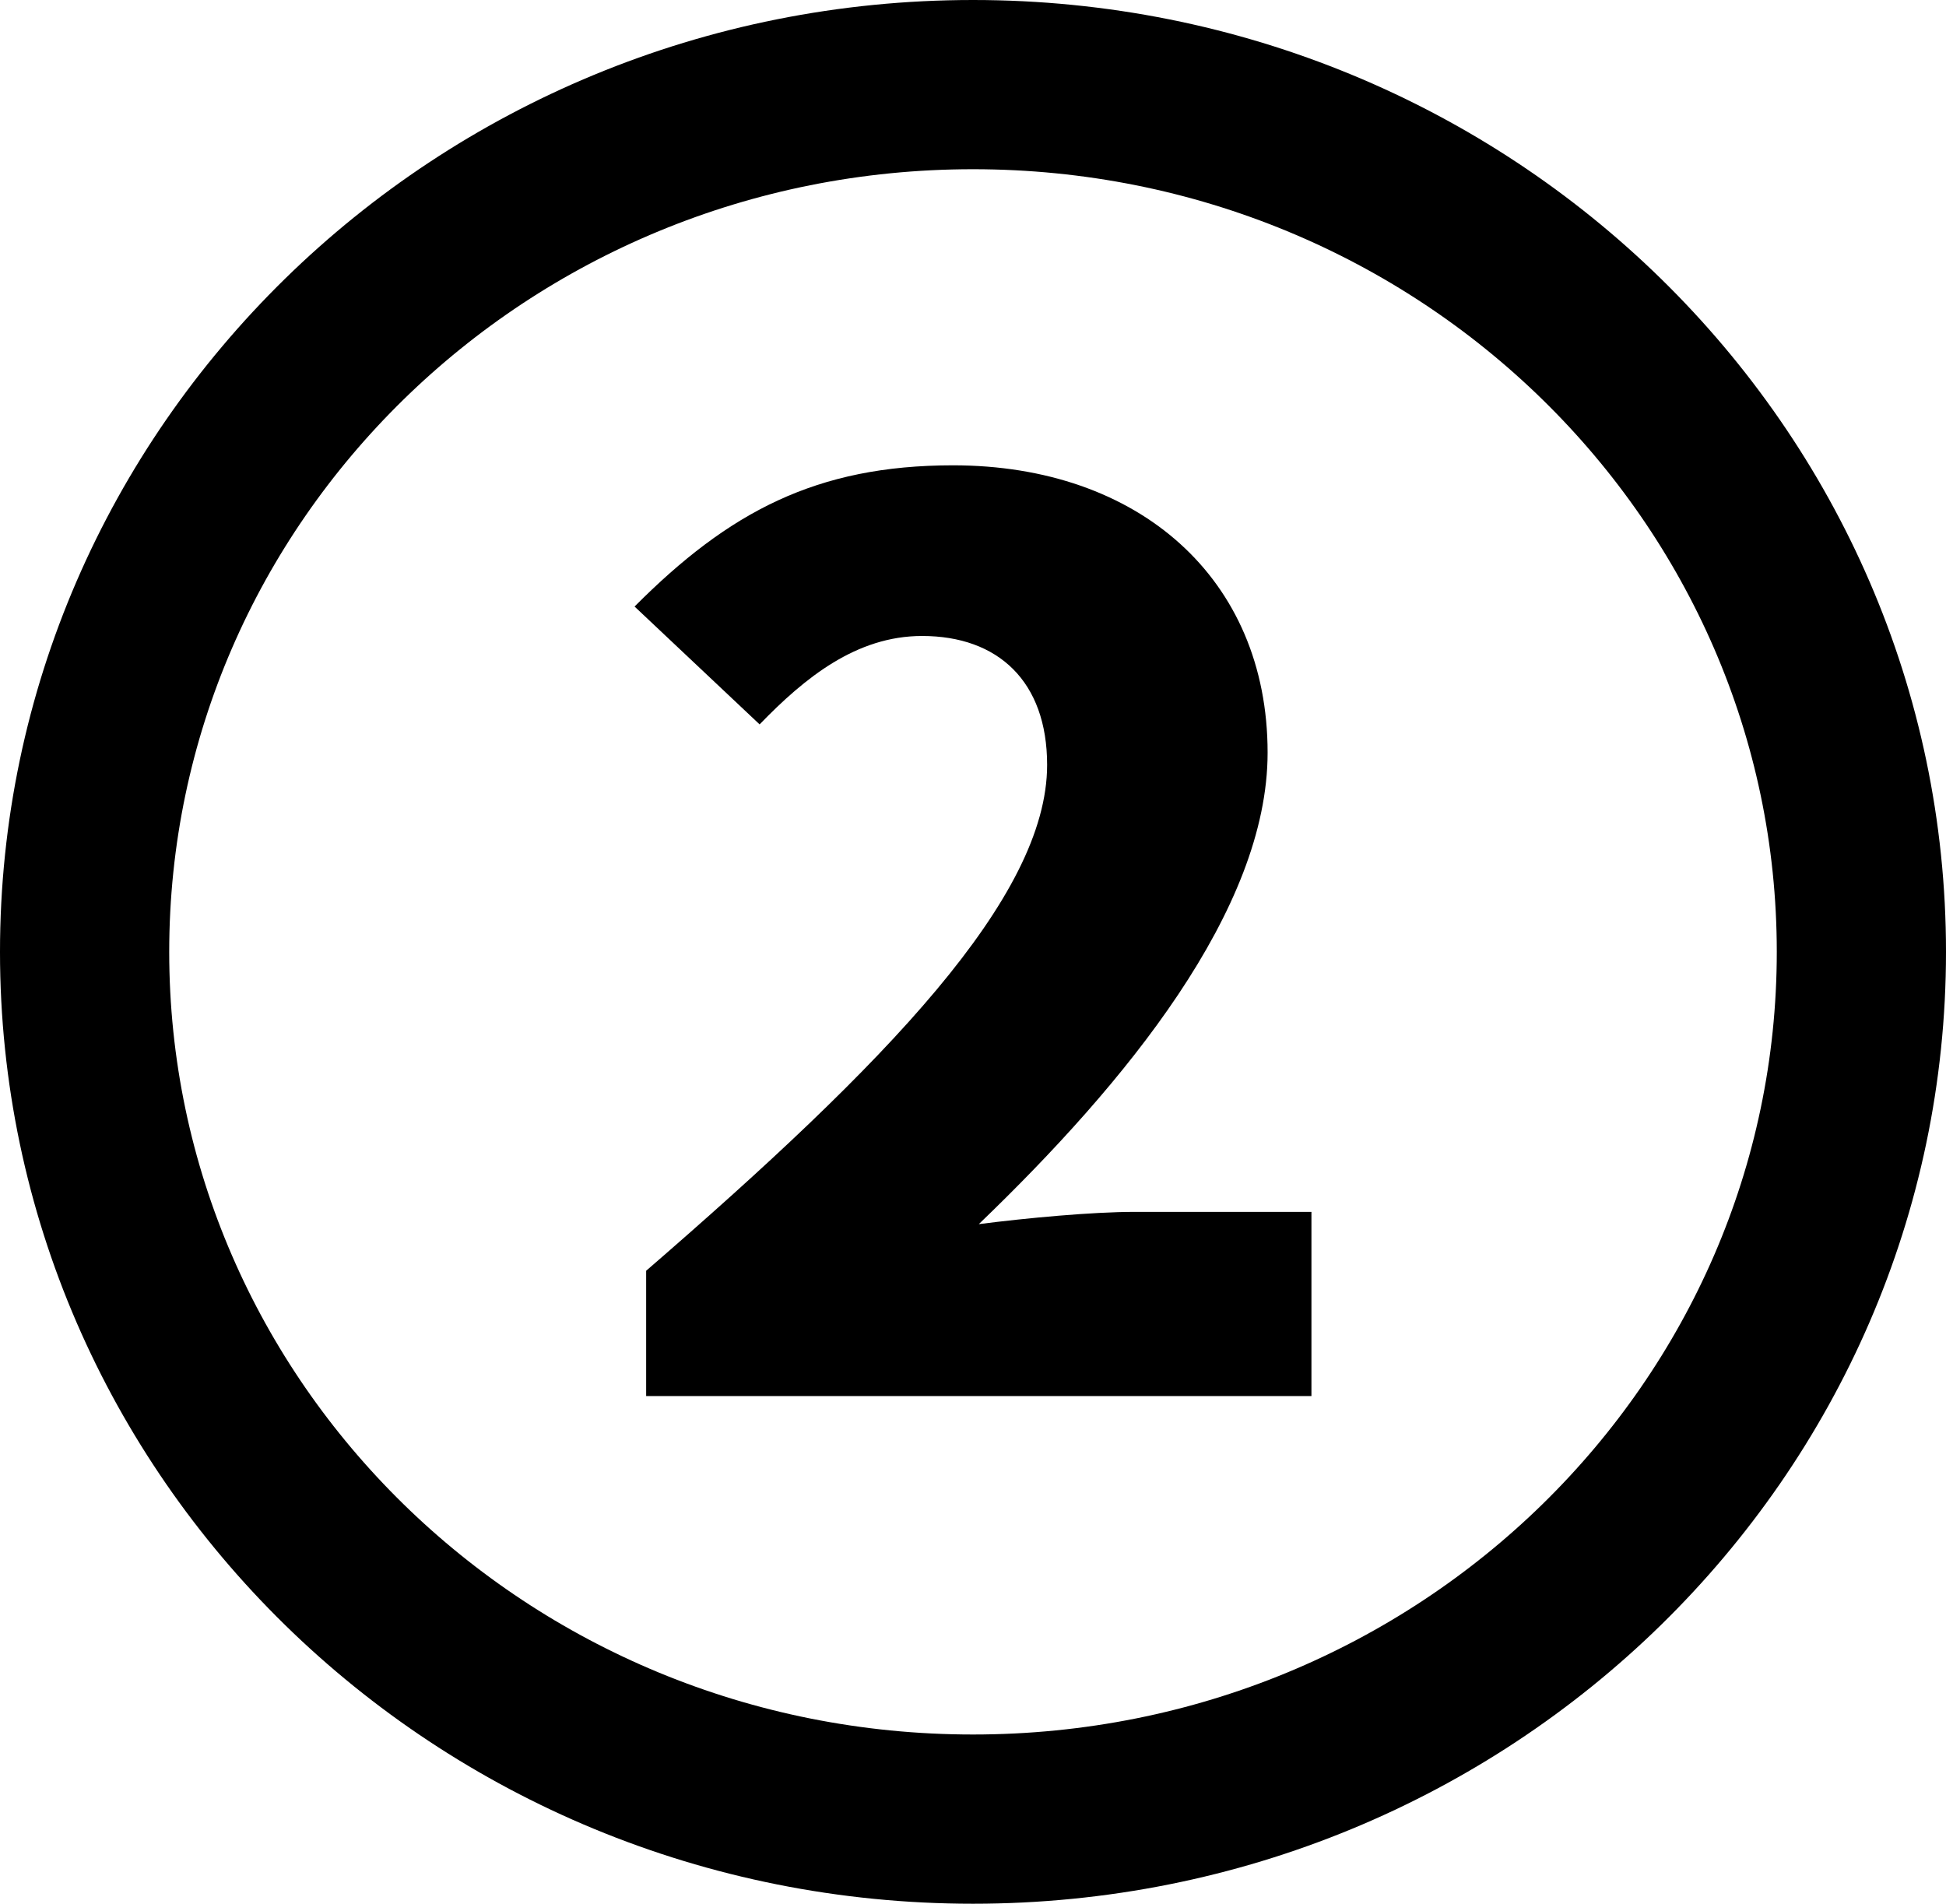
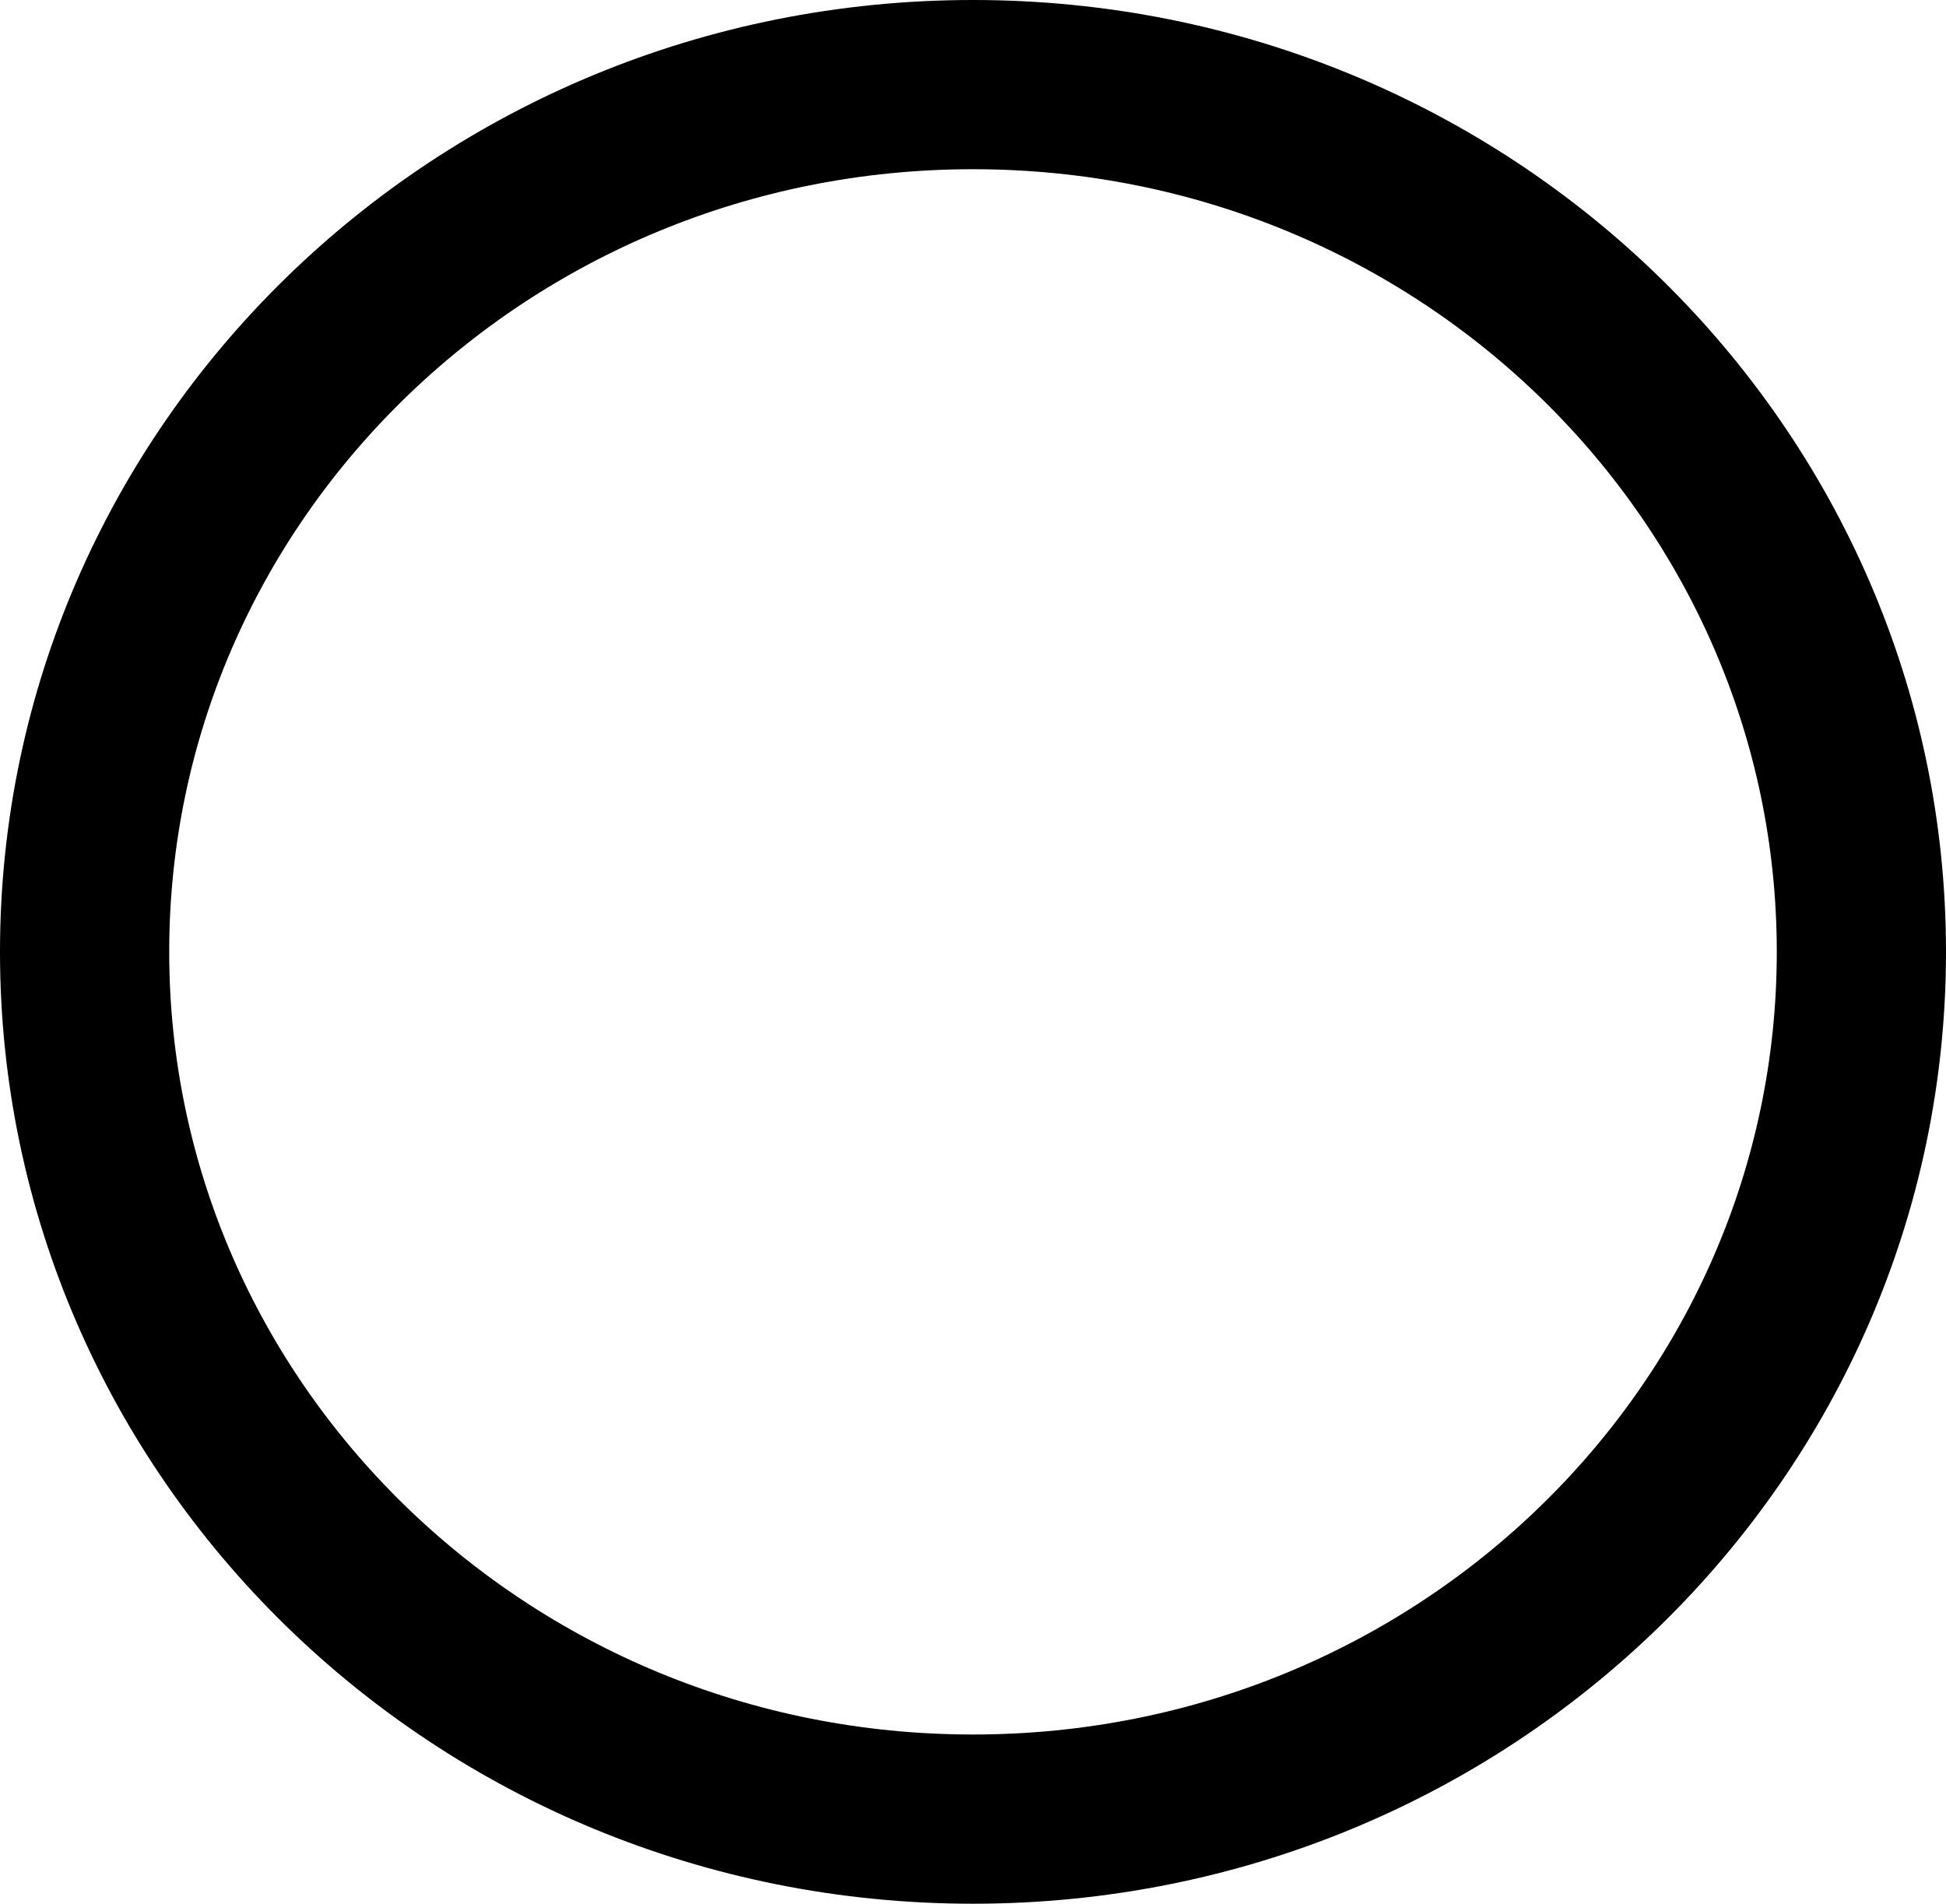
<svg xmlns="http://www.w3.org/2000/svg" fill="none" height="45" viewBox="0 0 46 45" width="46">
-   <path d="m15.274 33h15.726v-4.354h-4.175c-1.006 0-2.56.145-3.688.29 3.474-3.338 6.827-7.43 6.827-11.145 0-4.121-3.048-6.792-7.436-6.792-3.231 0-5.303 1.103-7.528 3.338l2.956 2.786c1.067-1.103 2.286-2.09 3.84-2.09 1.798 0 2.956 1.074 2.956 3.047 0 3.135-3.809 7.053-9.478 11.958z" fill="#000" />
  <path d="m44 22.5c0 11.281-9.36 20.5-21 20.5s-21-9.219-21-20.5 9.36-20.5 21-20.5 21 9.219 21 20.5z" stroke="#000" stroke-width="4" />
</svg>